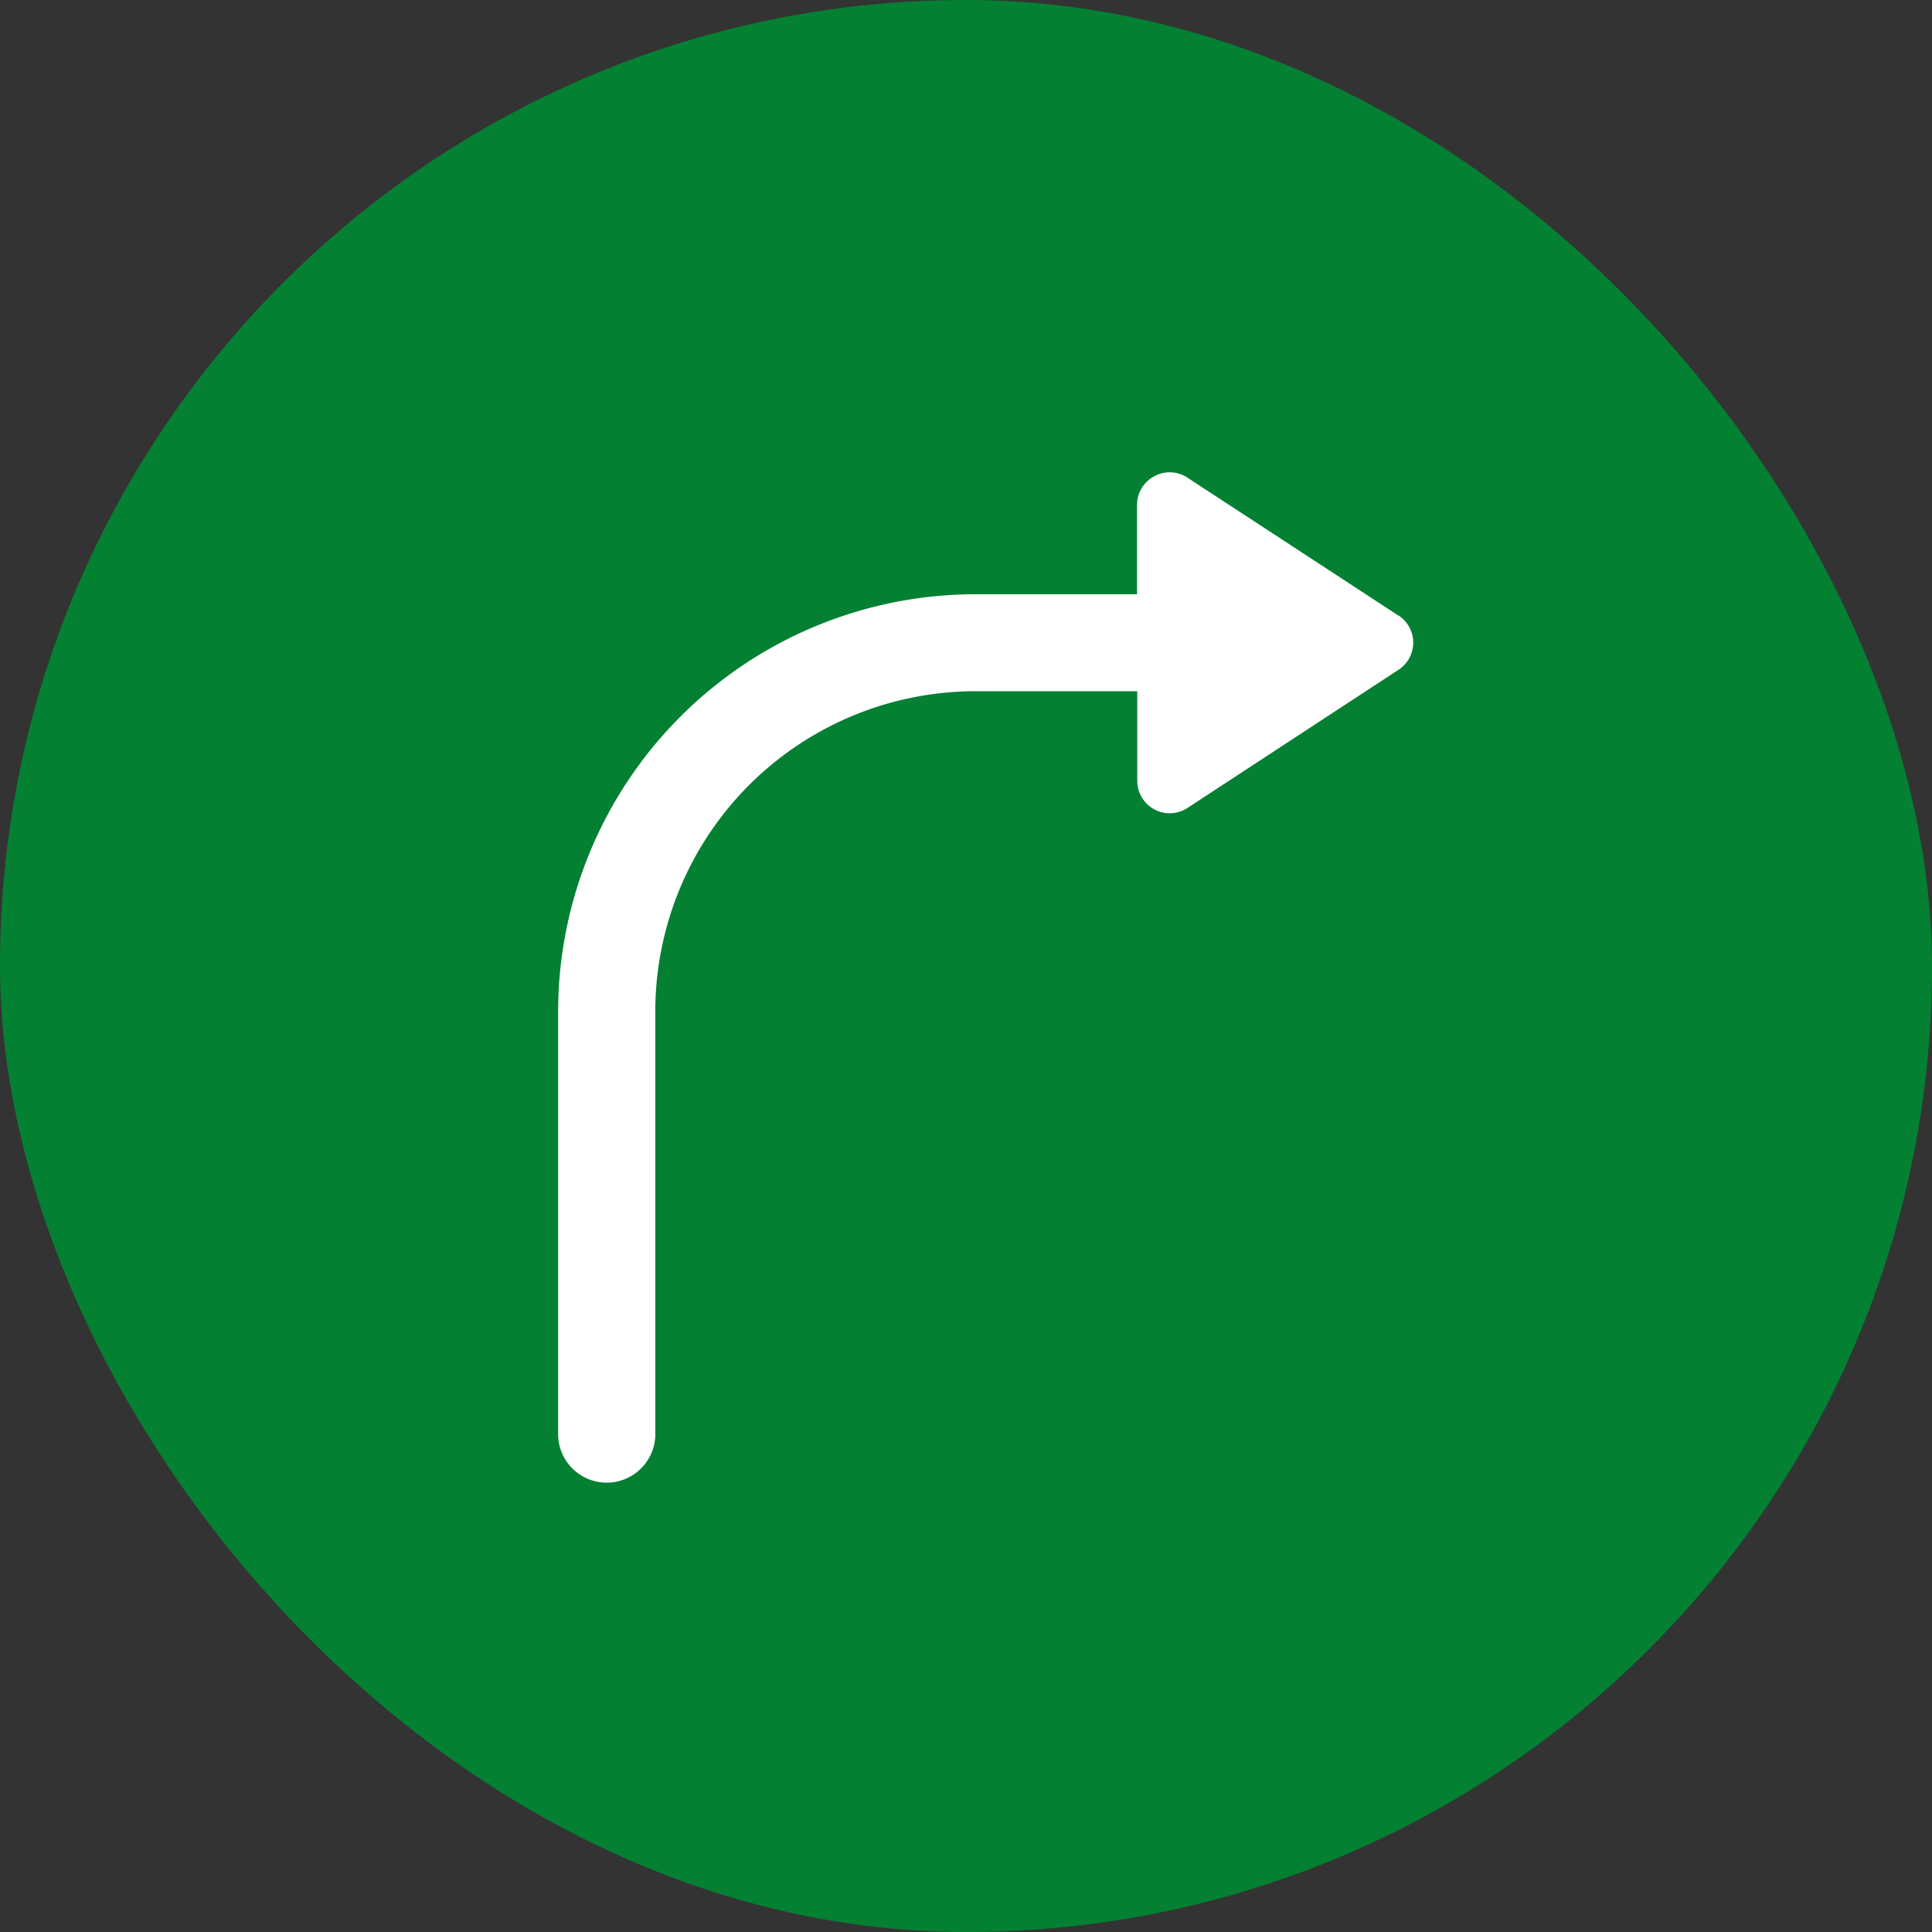
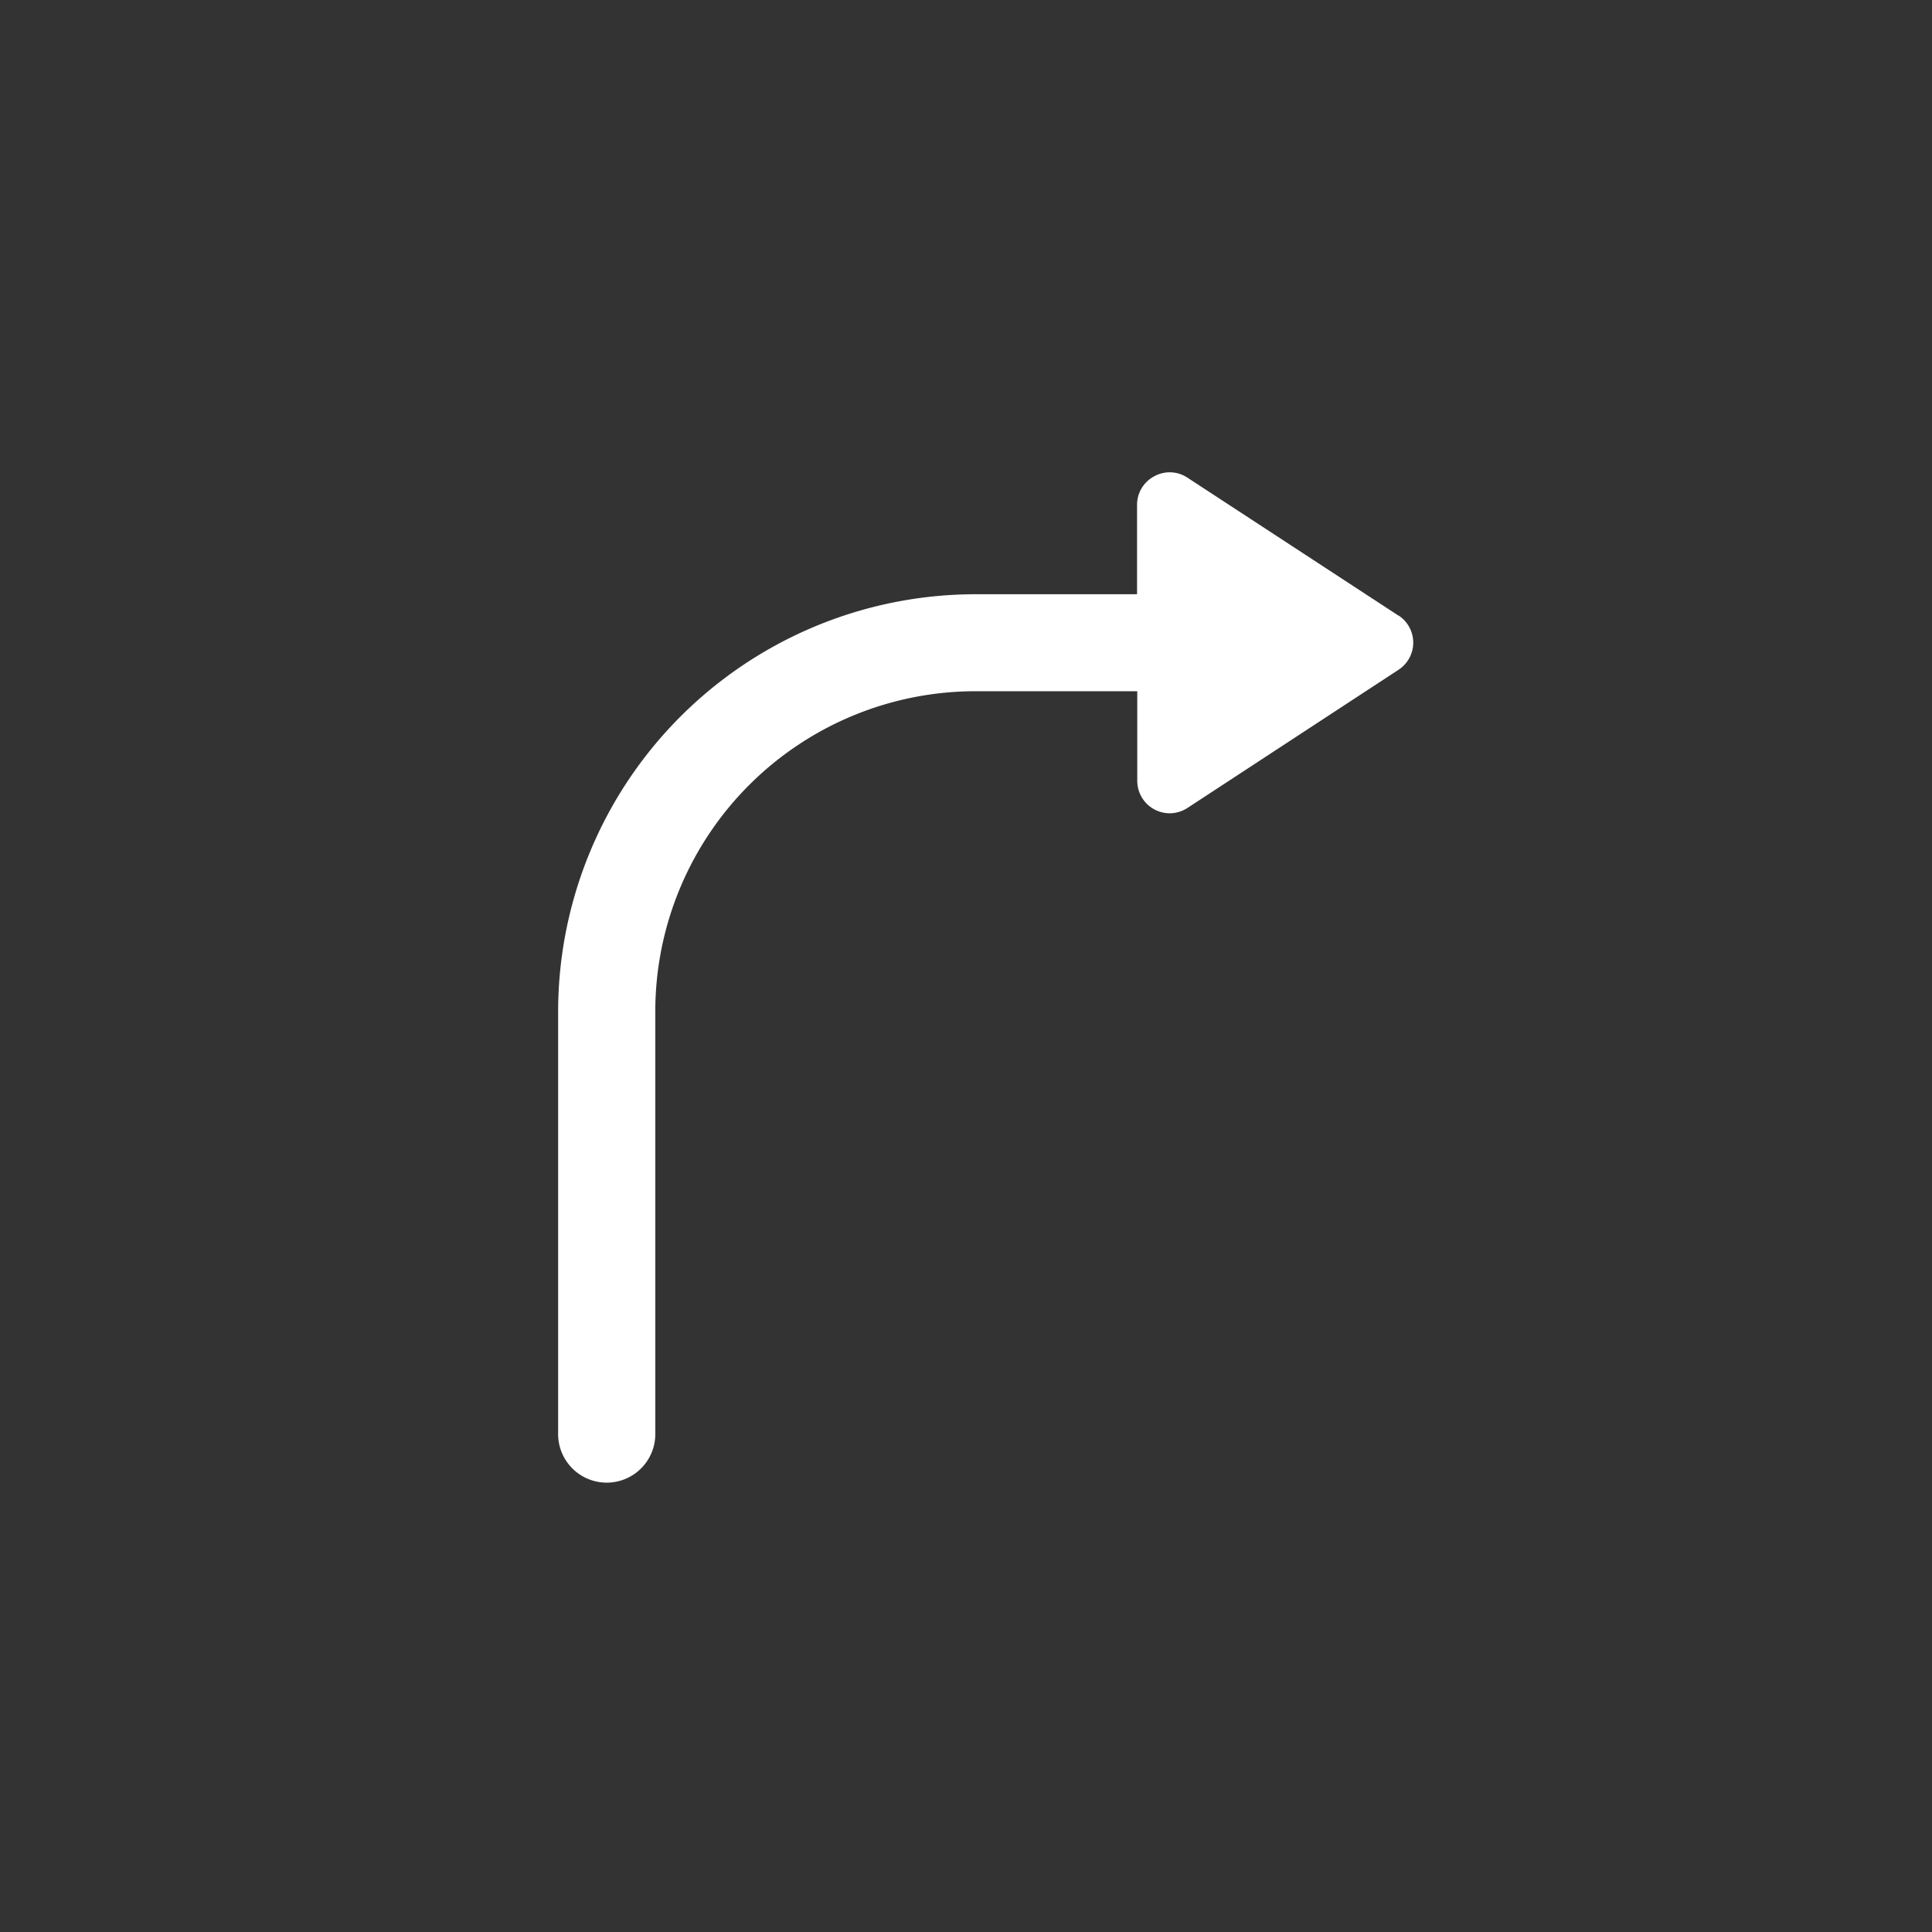
<svg xmlns="http://www.w3.org/2000/svg" width="45" height="45" viewBox="0 0 45 45">
  <rect x="0" y="0" width="45" height="45" fill="#333333" stroke="none" />
  <g id="Itinéraire_icon" data-name="Itinéraire icon" transform="translate(-643 -1043)">
-     <rect id="Search_bar" data-name="Search bar" width="45" height="45" rx="22.5" transform="translate(643 1043)" fill="#048033" />
    <path id="Tracé_14248" data-name="Tracé 14248" d="M19.575,3.34,14.655.124a.745.745,0,0,0-.771-.03.751.751,0,0,0-.4.662V2.841H9.717A9.728,9.728,0,0,0,0,12.556v9.812a1.132,1.132,0,1,0,2.263,0V12.556A7.462,7.462,0,0,1,9.717,5.1h3.772V7.189a.757.757,0,0,0,.754.754.764.764,0,0,0,.412-.122L19.575,4.6a.755.755,0,0,0,0-1.264" transform="translate(656 1054)" fill="#fff" />
  </g>
</svg>